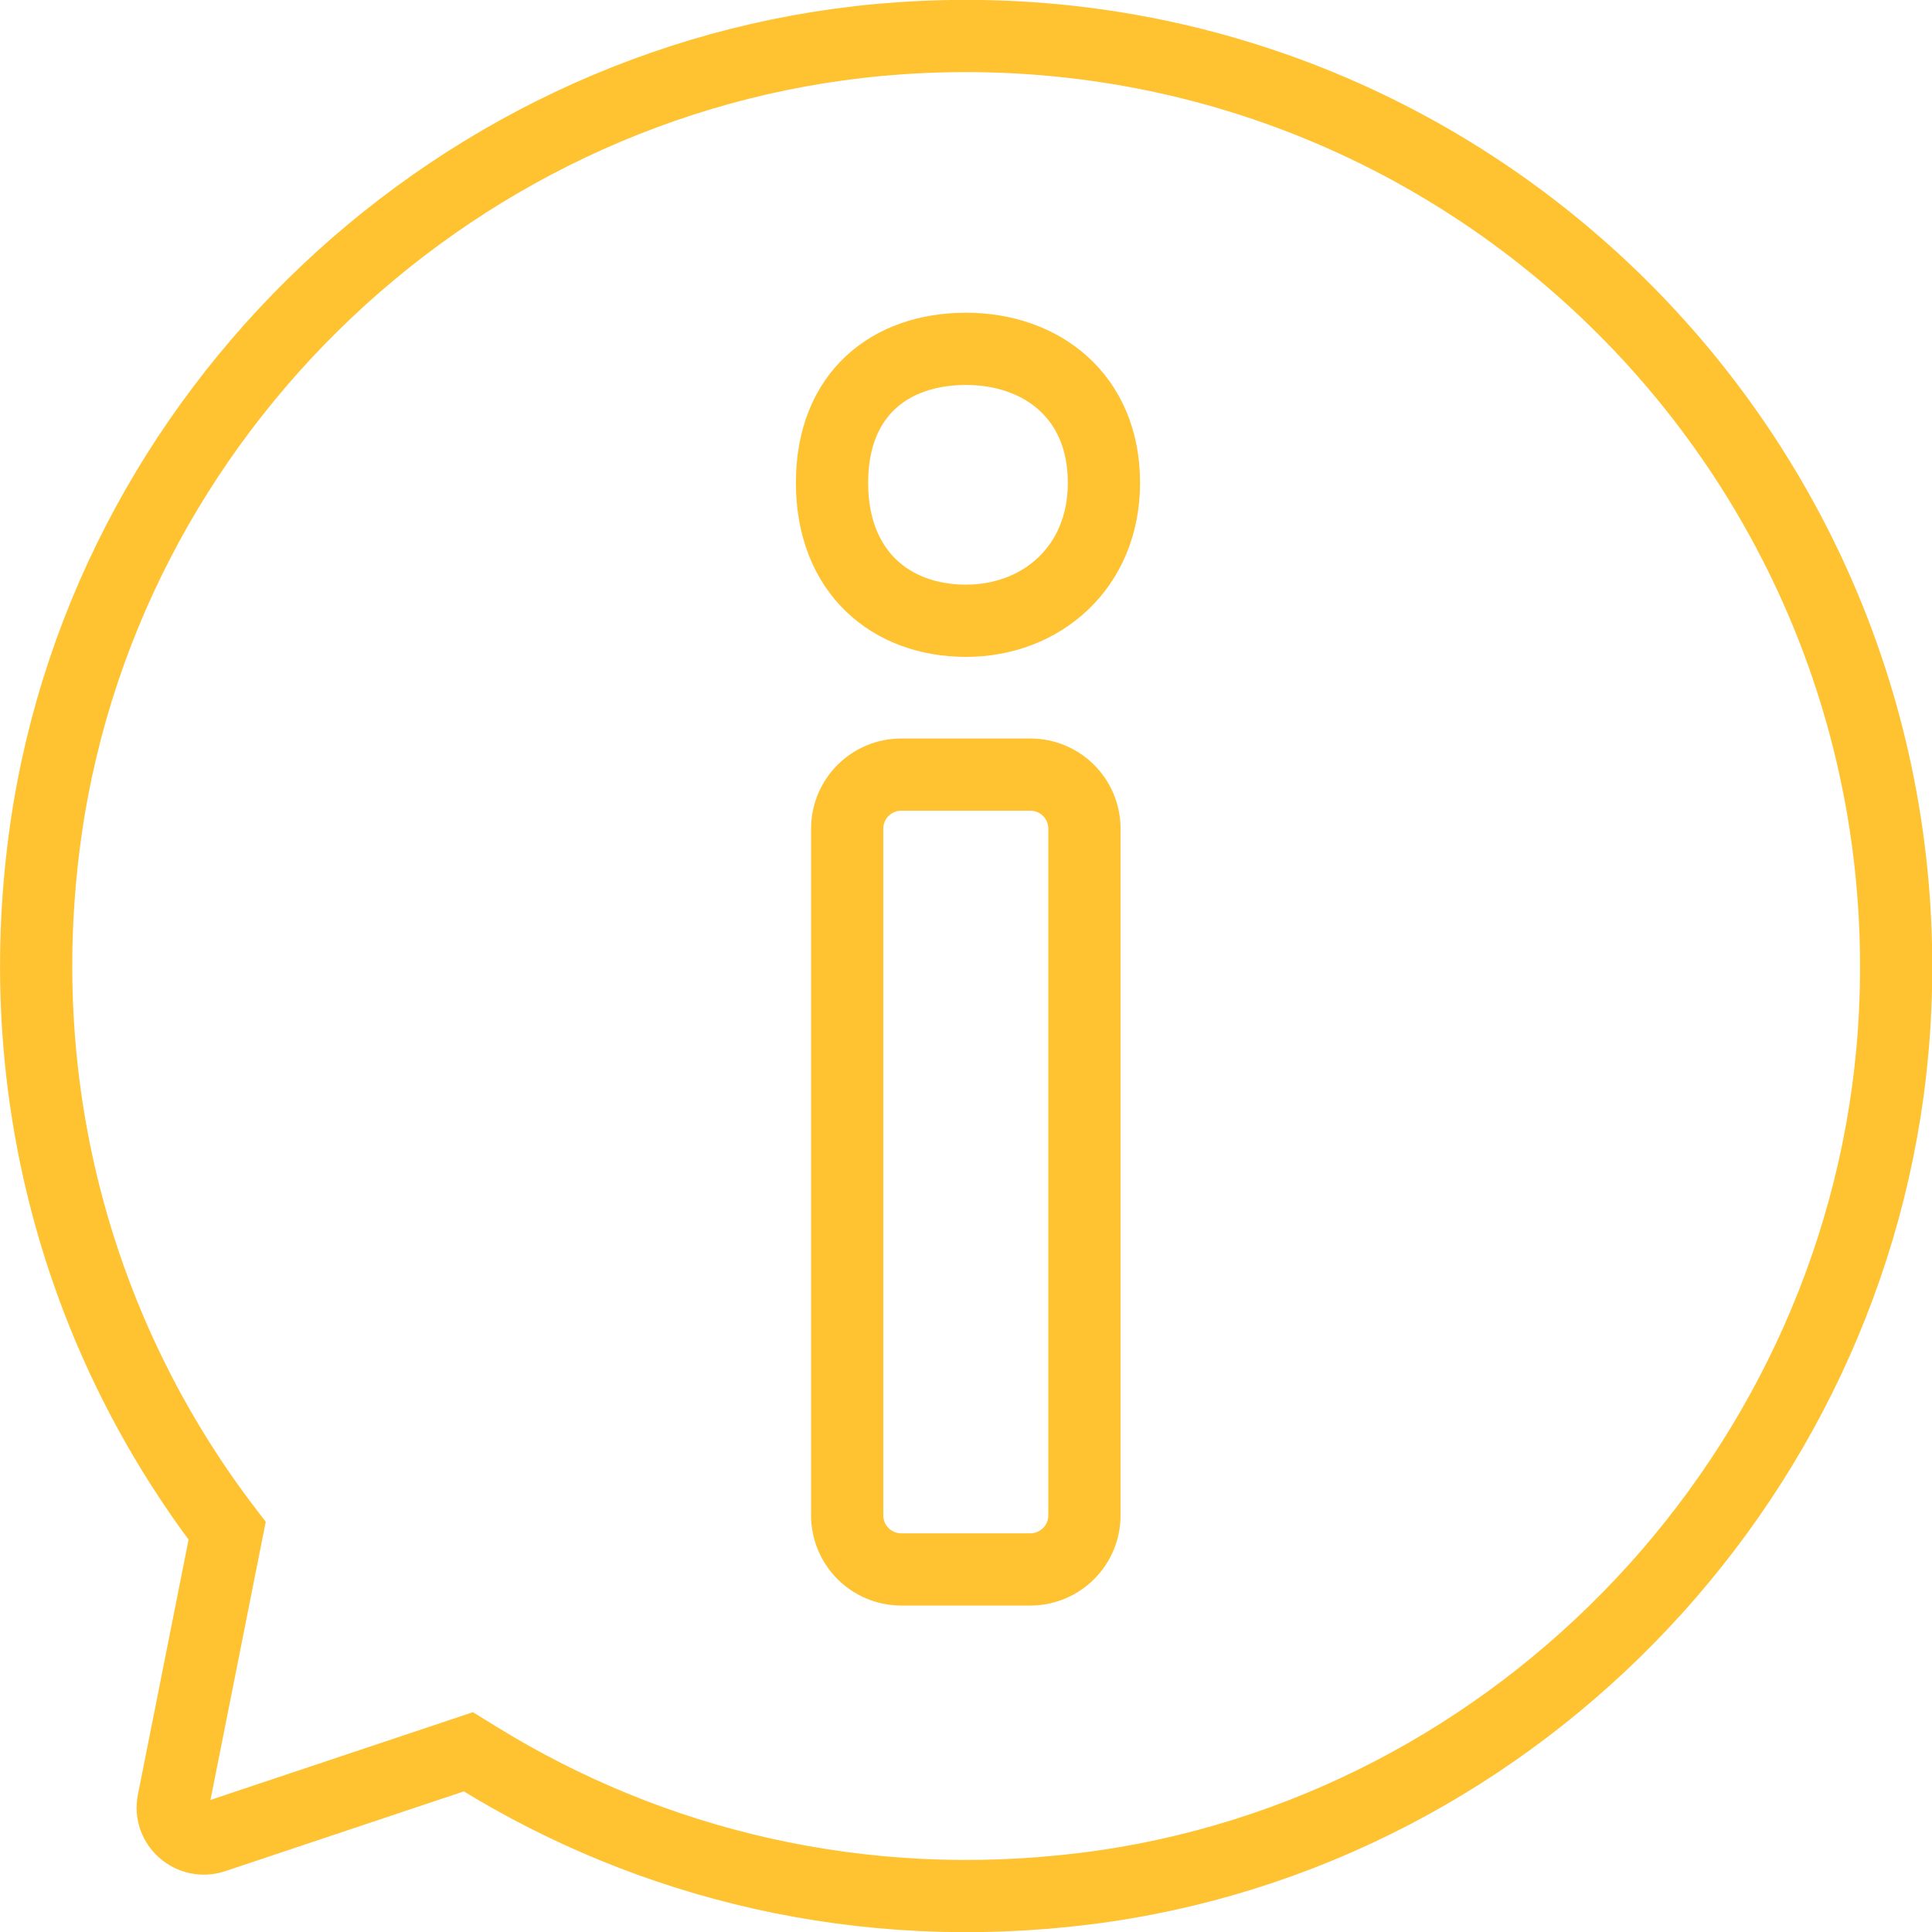
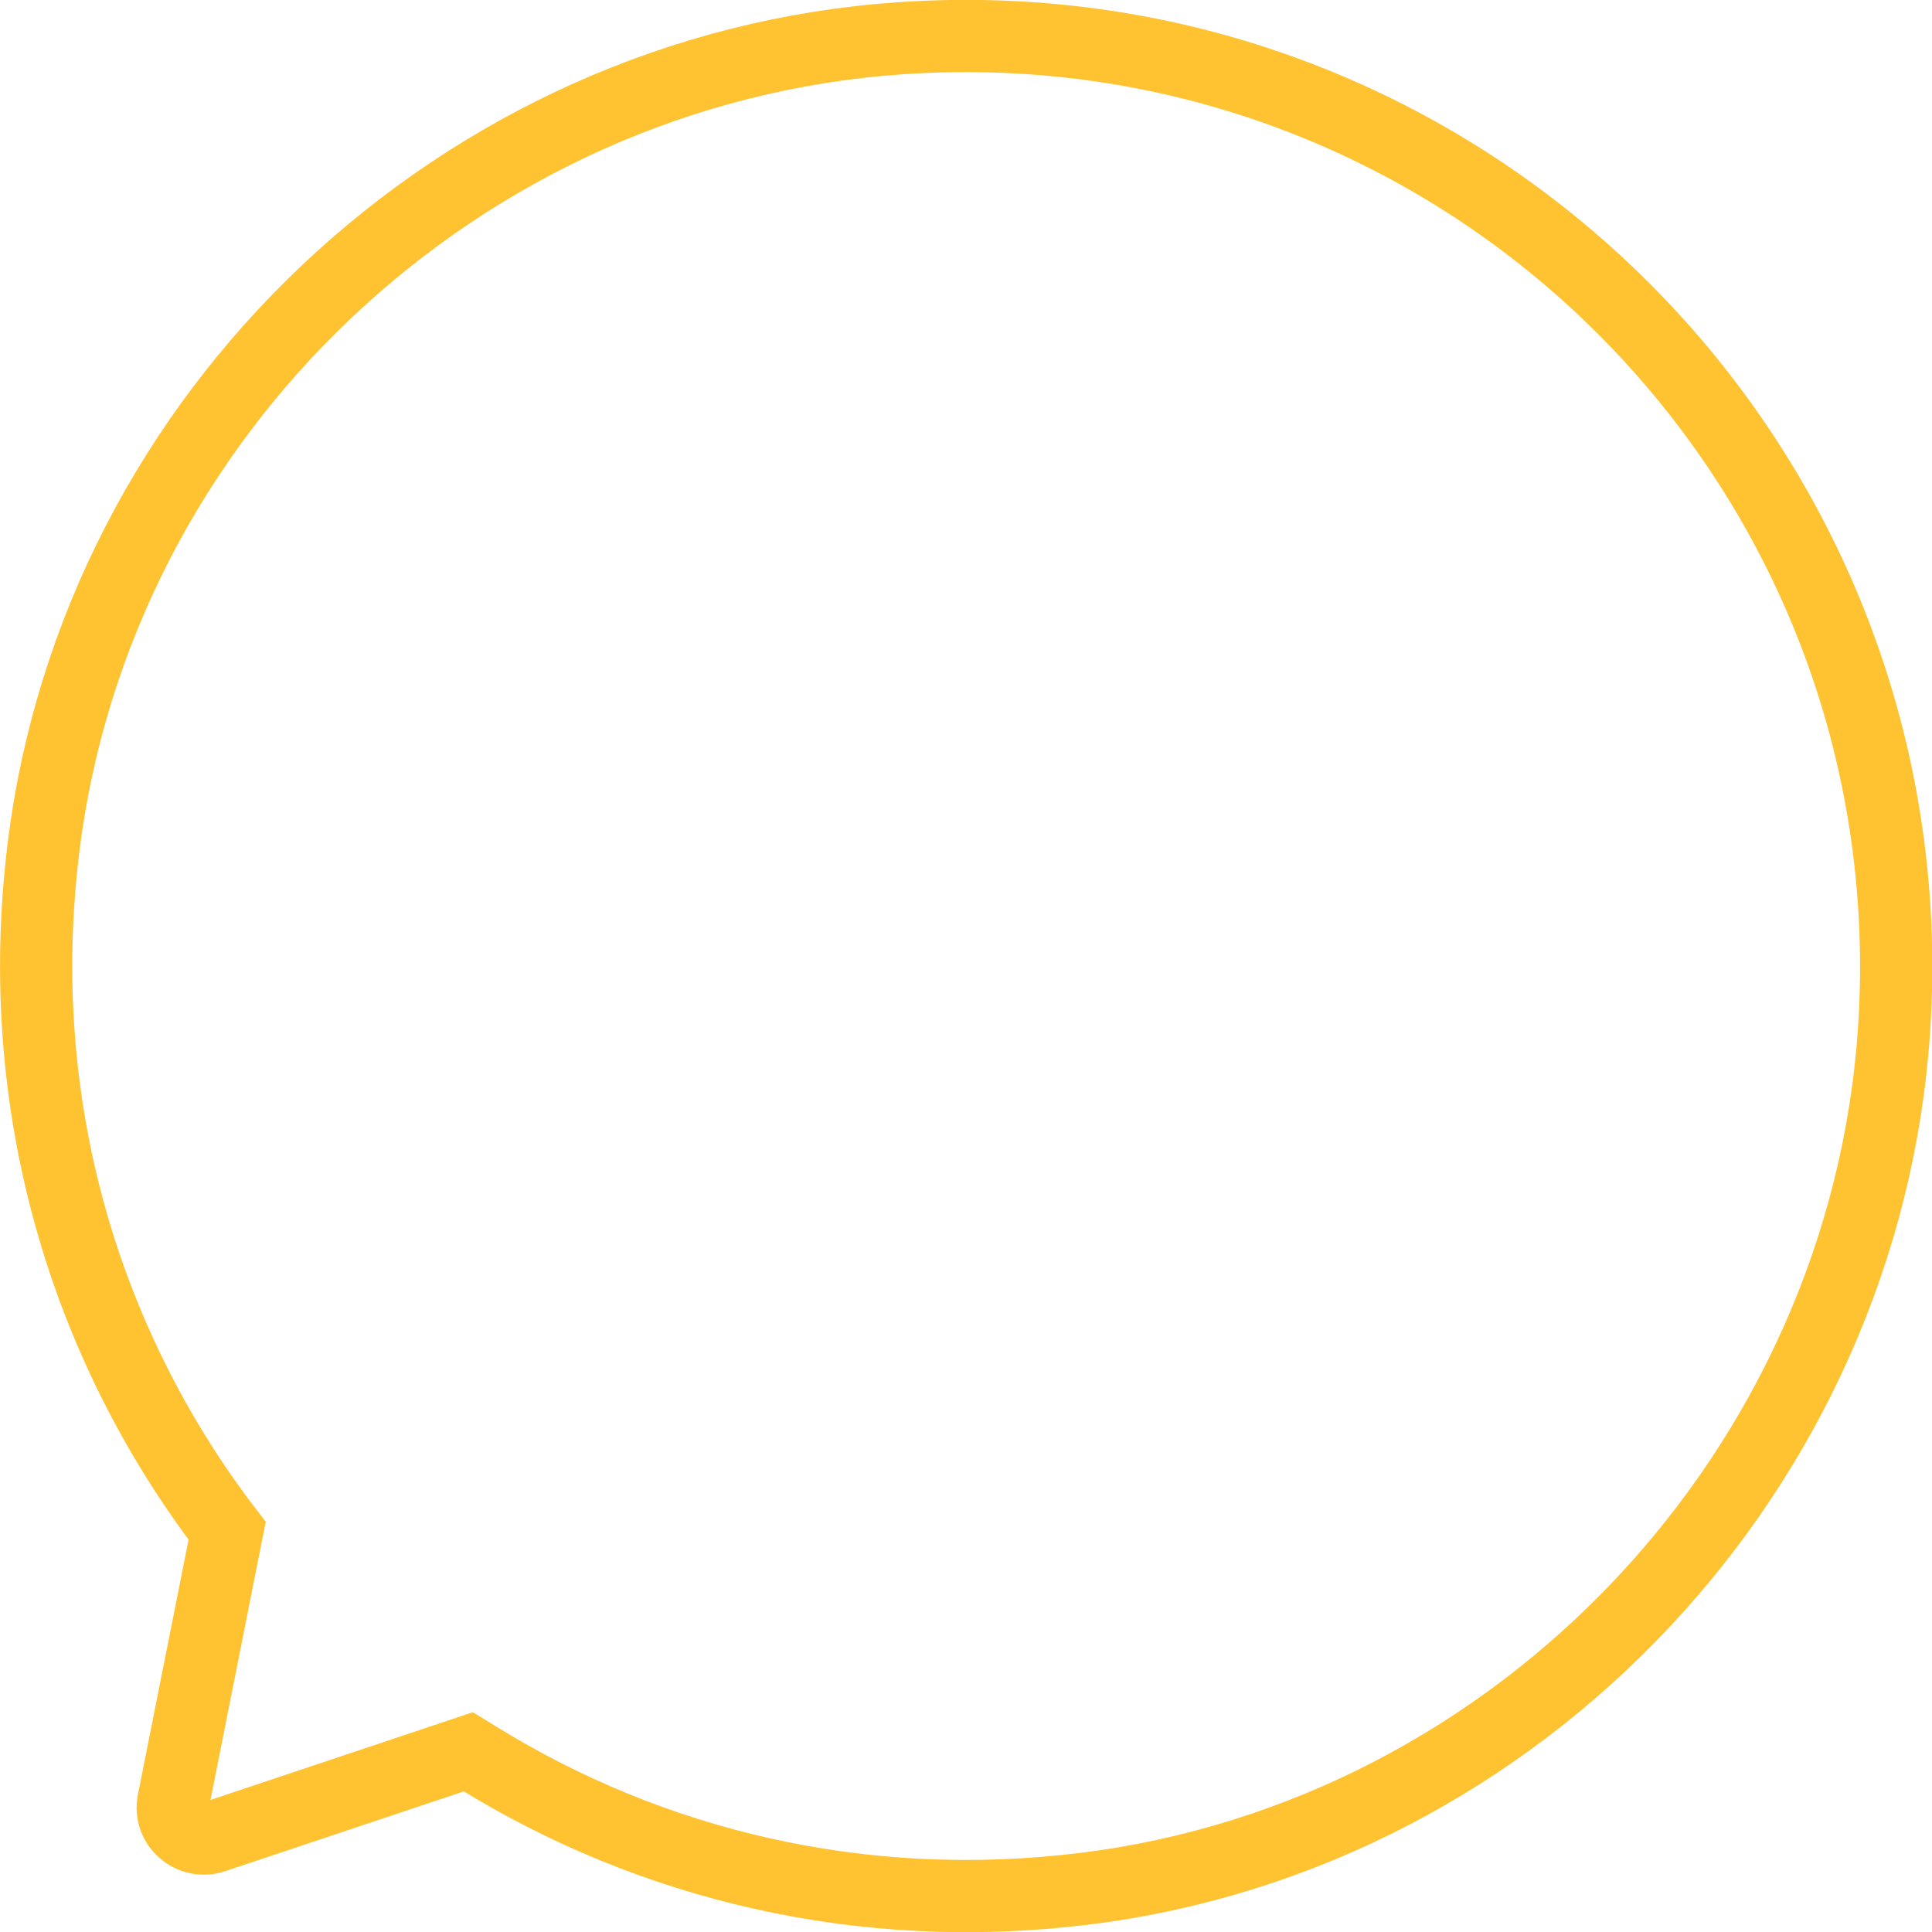
<svg xmlns="http://www.w3.org/2000/svg" id="uuid-a0755dec-18a0-4ba4-a4f2-1de94872ca66" data-name="レイヤー 1" width="53.5" height="53.5" viewBox="0 0 53.5 53.5">
  <path d="m4.8,49.89c-.13.64.49,1.18,1.11.98l7.06-2.36.26.16c4.79,2.96,10.62,4.4,16.82,3.63,12.08-1.5,21.59-11.64,22.4-23.79C53.48,12.88,40.56-.02,24.92,1.06,12.77,1.9,2.67,11.42,1.2,23.51c-.87,7.12,1.17,13.76,5.09,18.88l-1.49,7.5Z" style="fill: none; stroke: #ffc231; stroke-miterlimit: 10; stroke-width: 2px;" />
-   <path d="m30.57,13.37c0,2.35-1.74,3.82-3.82,3.82s-3.71-1.35-3.71-3.82,1.62-3.71,3.71-3.71,3.82,1.31,3.82,3.71Zm-2.04,30.09h-3.57c-.83,0-1.5-.67-1.5-1.5v-19.01c0-.83.67-1.5,1.5-1.5h3.57c.83,0,1.5.67,1.5,1.5v19.01c0,.83-.67,1.5-1.5,1.5Z" style="fill: none; stroke: #ffc231; stroke-miterlimit: 10; stroke-width: 2px;" />
</svg>